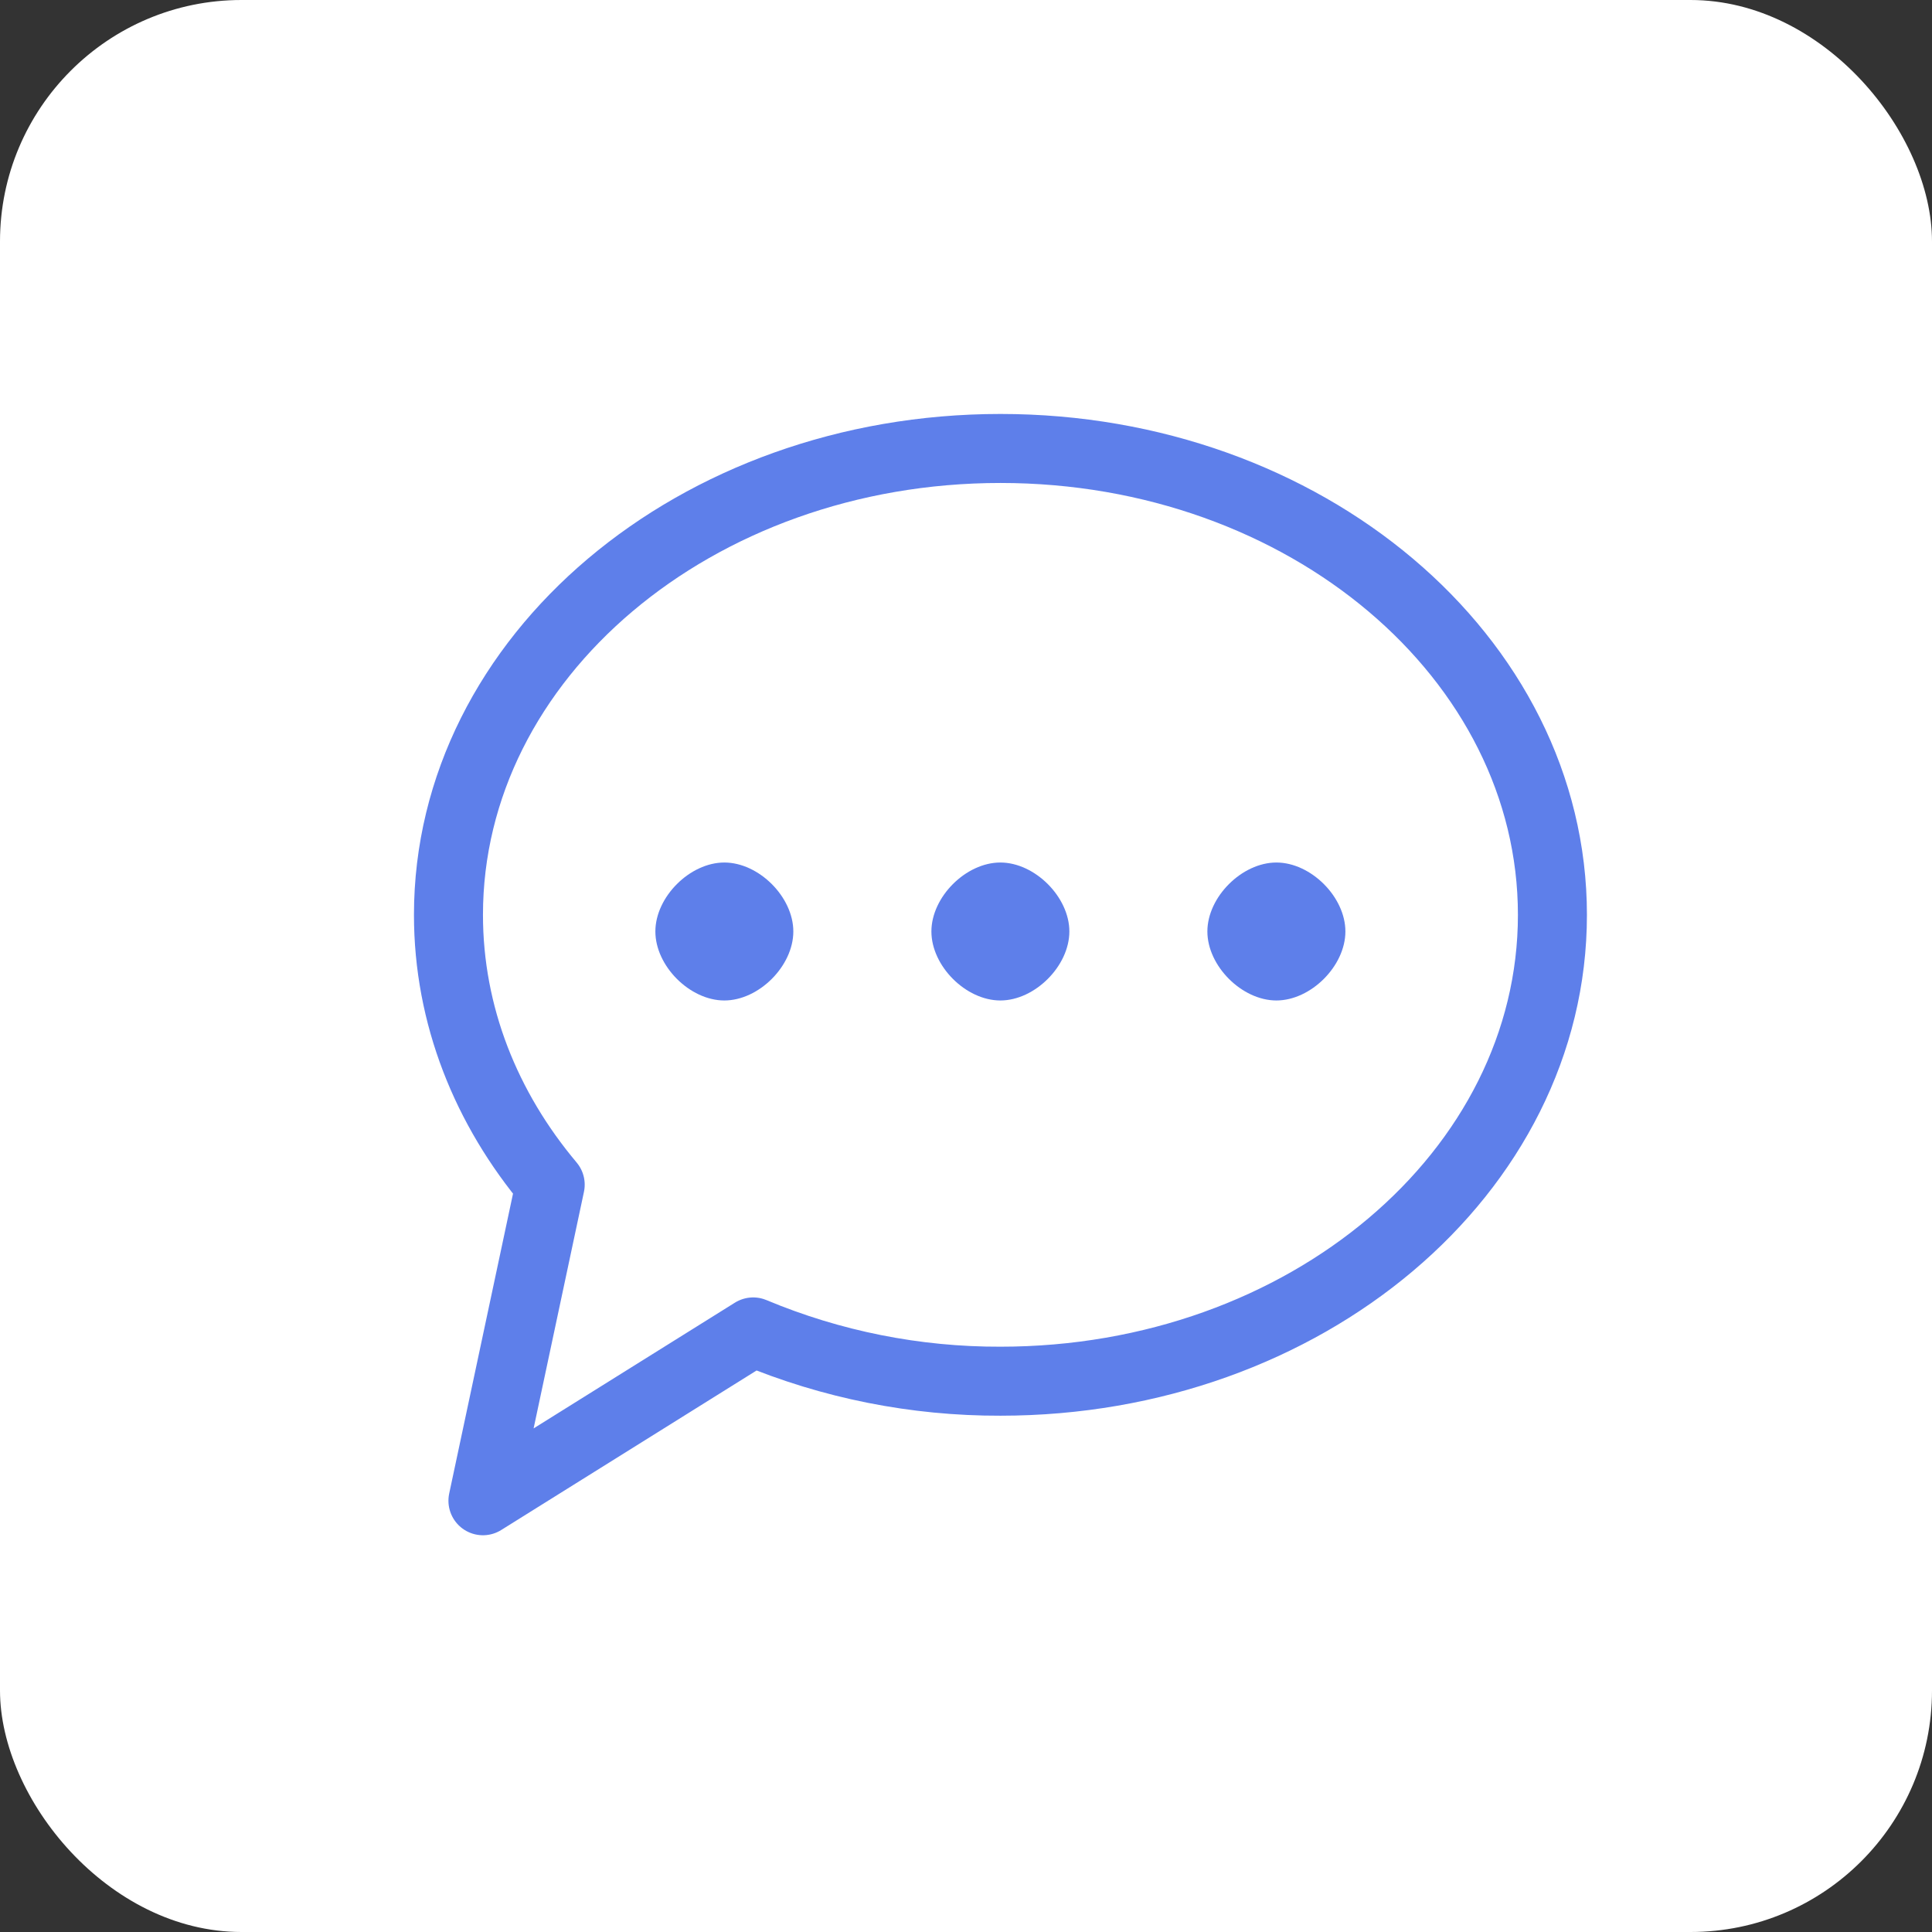
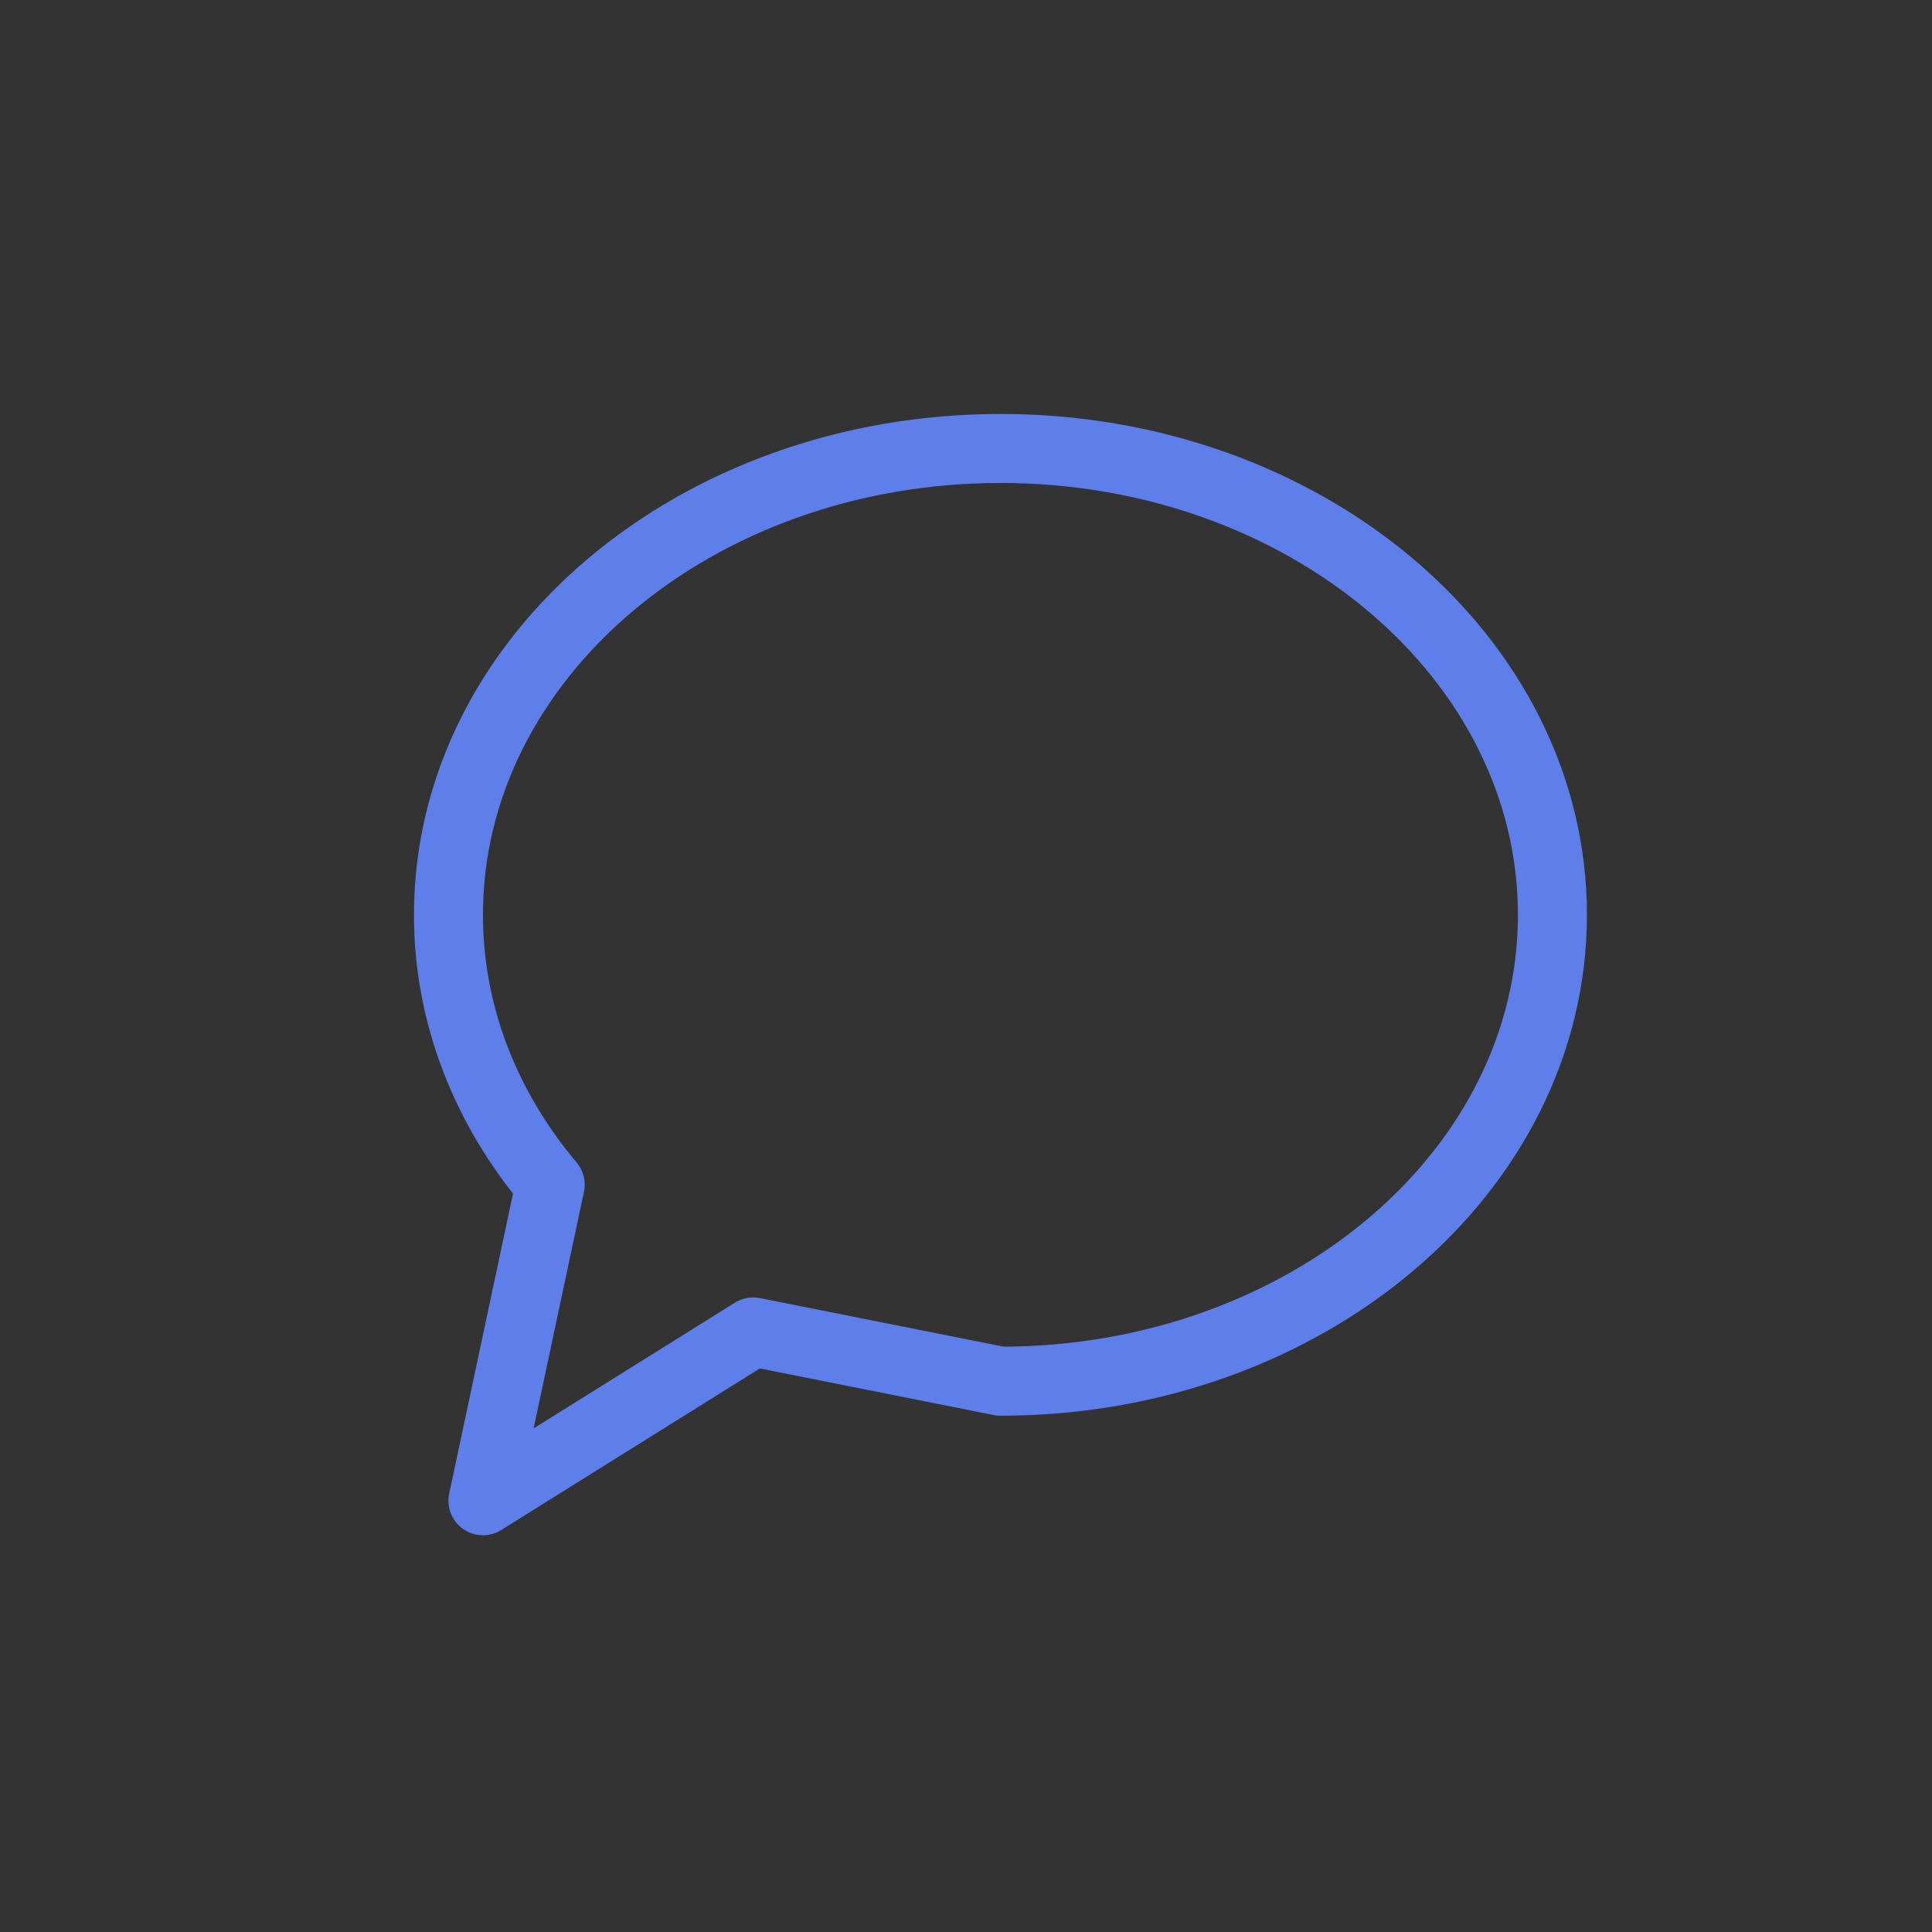
<svg xmlns="http://www.w3.org/2000/svg" width="32" height="32" viewBox="0 0 32 32" fill="none">
  <rect x="0" y="0" width="32" height="32" fill="#333333" stroke="none" />
-   <rect width="32" height="32" rx="4" fill="white" />
-   <path fill-rule="evenodd" clip-rule="evenodd" d="M16.571 22.877C21.62 22.877 25.713 19.418 25.713 15.153C25.713 10.888 21.62 7.428 16.571 7.428C11.521 7.428 7.428 10.887 7.428 15.153C7.428 16.818 8.052 18.361 9.113 19.622L7.999 24.857L12.475 22.061C13.772 22.604 15.164 22.881 16.571 22.877Z" stroke="#5E7FEA" stroke-width="1.143" stroke-linecap="round" stroke-linejoin="round" />
-   <path fill-rule="evenodd" clip-rule="evenodd" d="M16.569 16.571C17.14 16.571 17.712 16 17.712 15.428C17.712 14.857 17.14 14.286 16.569 14.286C15.997 14.286 15.427 14.857 15.427 15.428C15.427 16 15.997 16.571 16.569 16.571ZM11.997 16.571C12.569 16.571 13.14 16 13.14 15.428C13.14 14.857 12.569 14.286 11.997 14.286C11.426 14.286 10.855 14.857 10.855 15.428C10.855 16 11.426 16.571 11.997 16.571ZM21.14 16.571C21.712 16.571 22.284 16 22.284 15.428C22.284 14.857 21.713 14.286 21.141 14.286C20.57 14.286 19.998 14.857 19.998 15.428C19.998 16 20.57 16.571 21.141 16.571" fill="#5E7FEA" />
+   <path fill-rule="evenodd" clip-rule="evenodd" d="M16.571 22.877C21.62 22.877 25.713 19.418 25.713 15.153C25.713 10.888 21.62 7.428 16.571 7.428C11.521 7.428 7.428 10.887 7.428 15.153C7.428 16.818 8.052 18.361 9.113 19.622L7.999 24.857L12.475 22.061Z" stroke="#5E7FEA" stroke-width="1.143" stroke-linecap="round" stroke-linejoin="round" />
</svg>